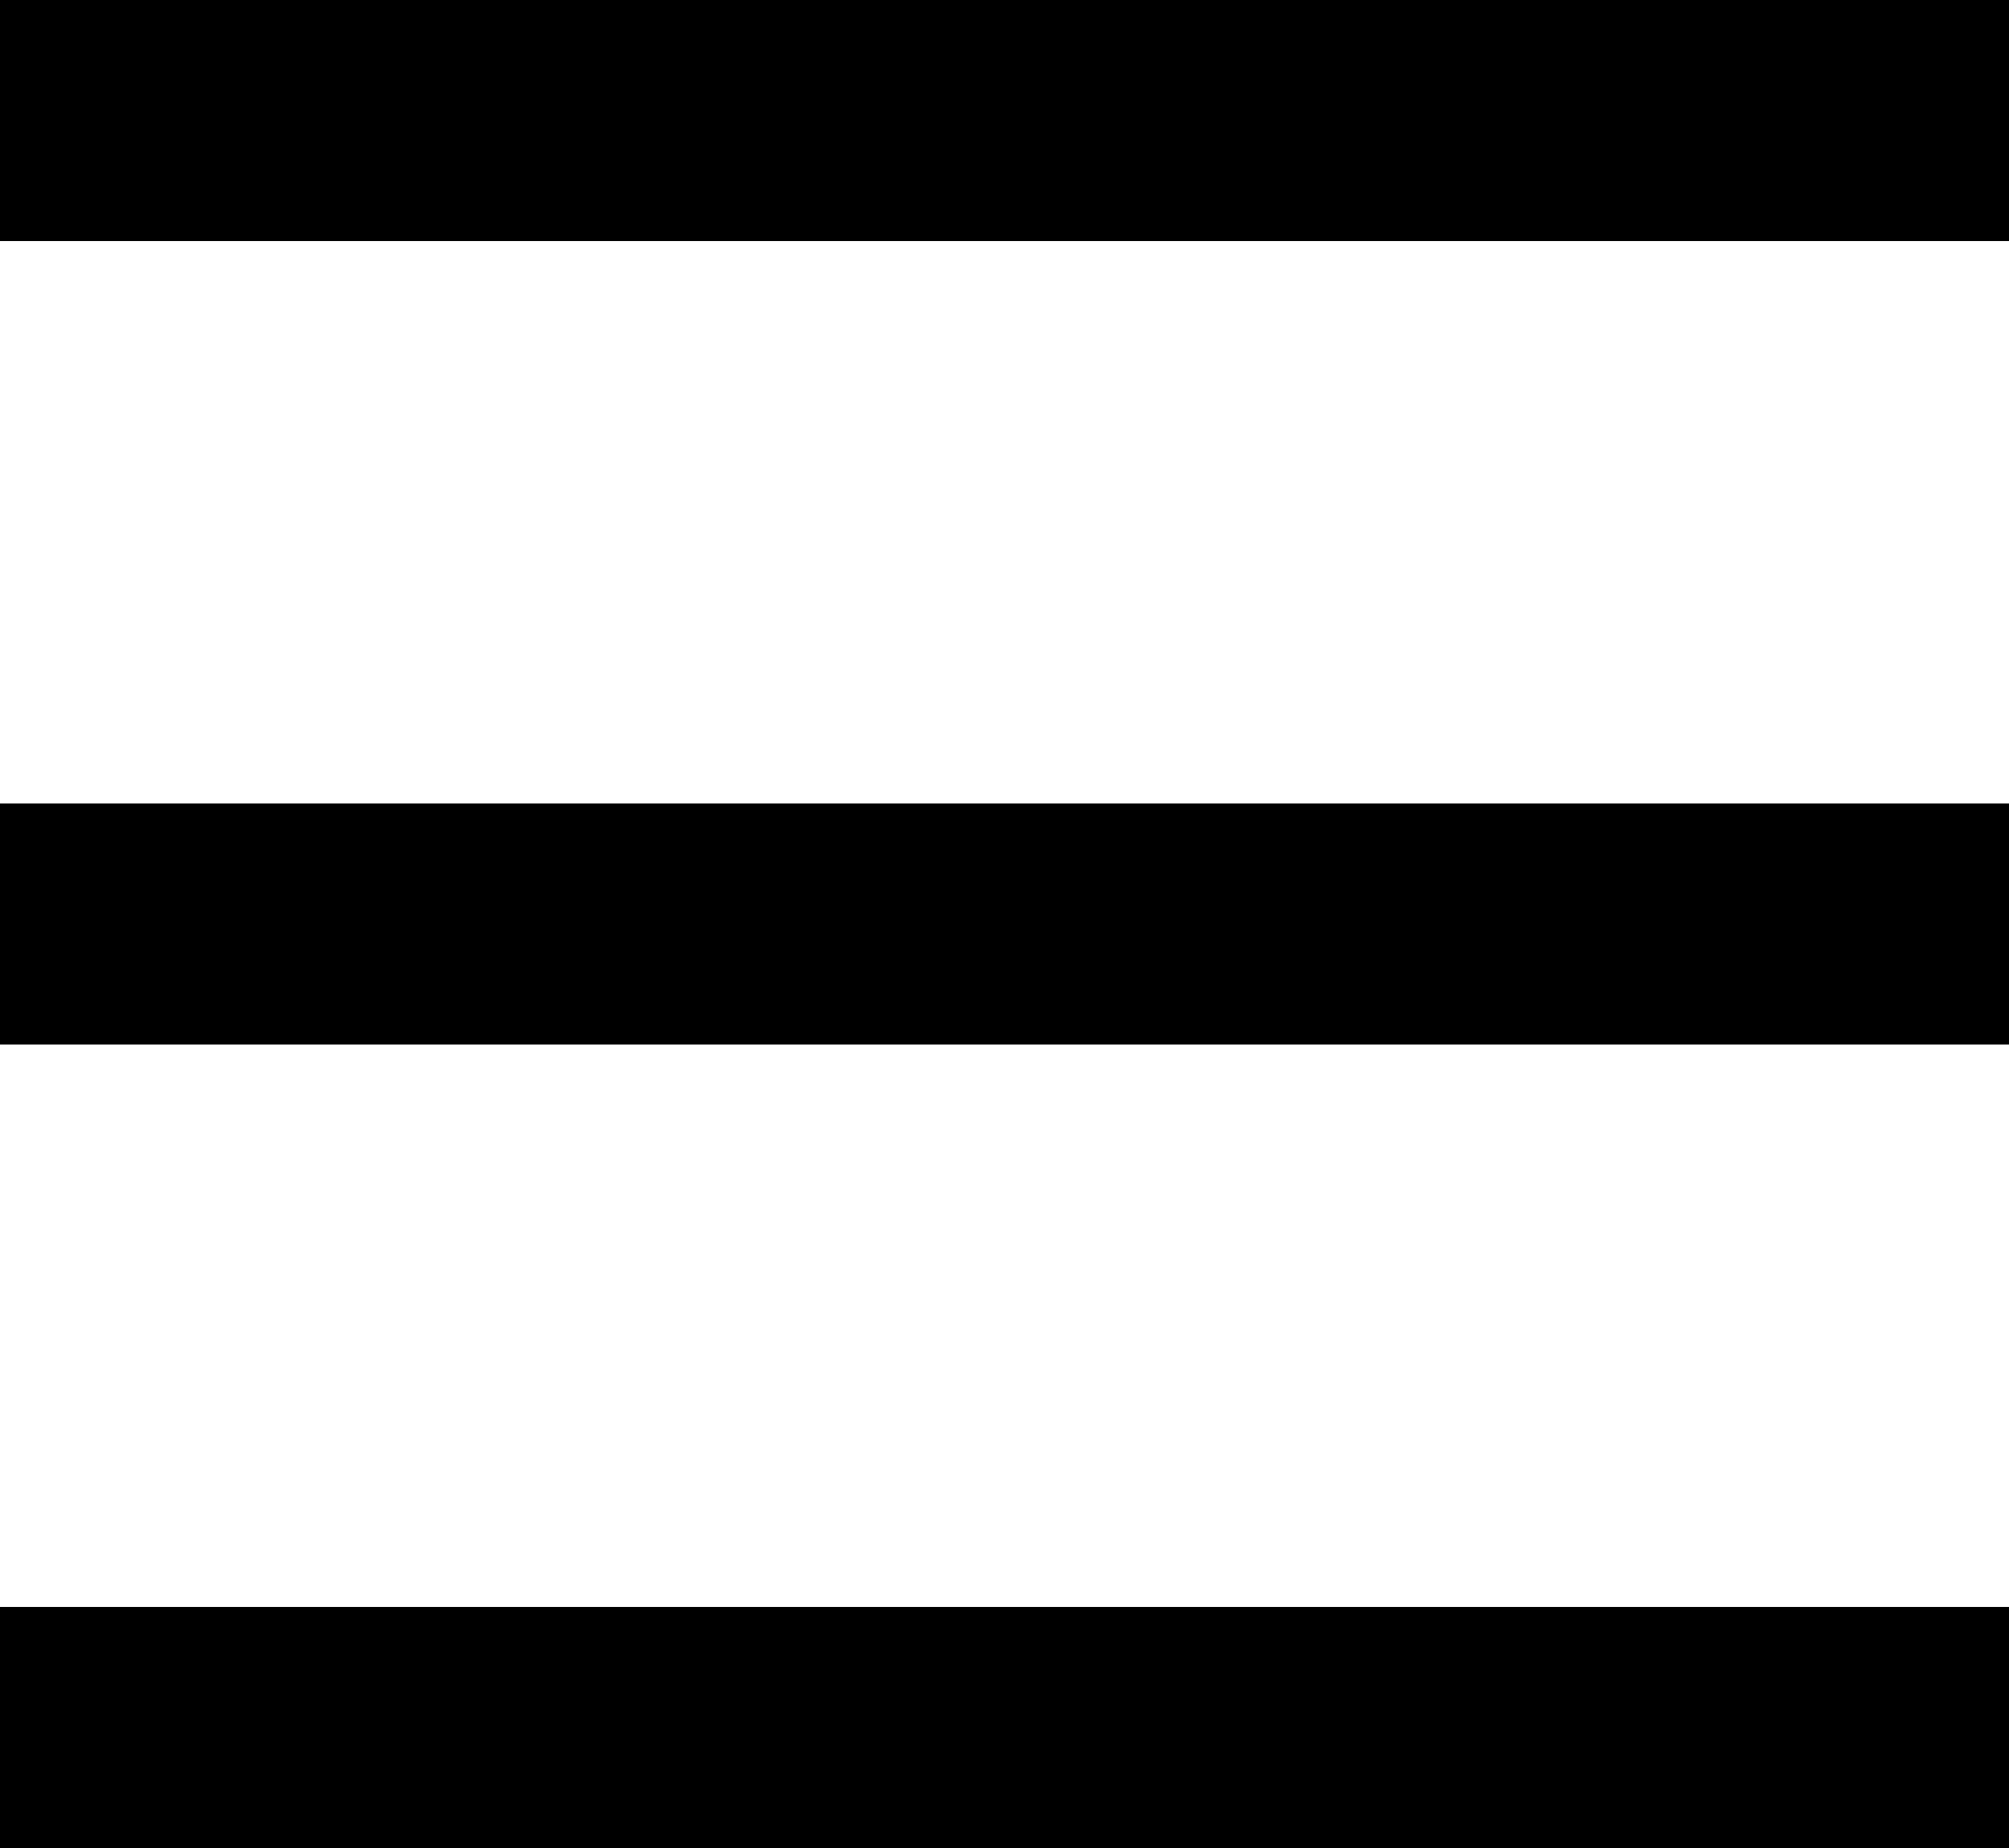
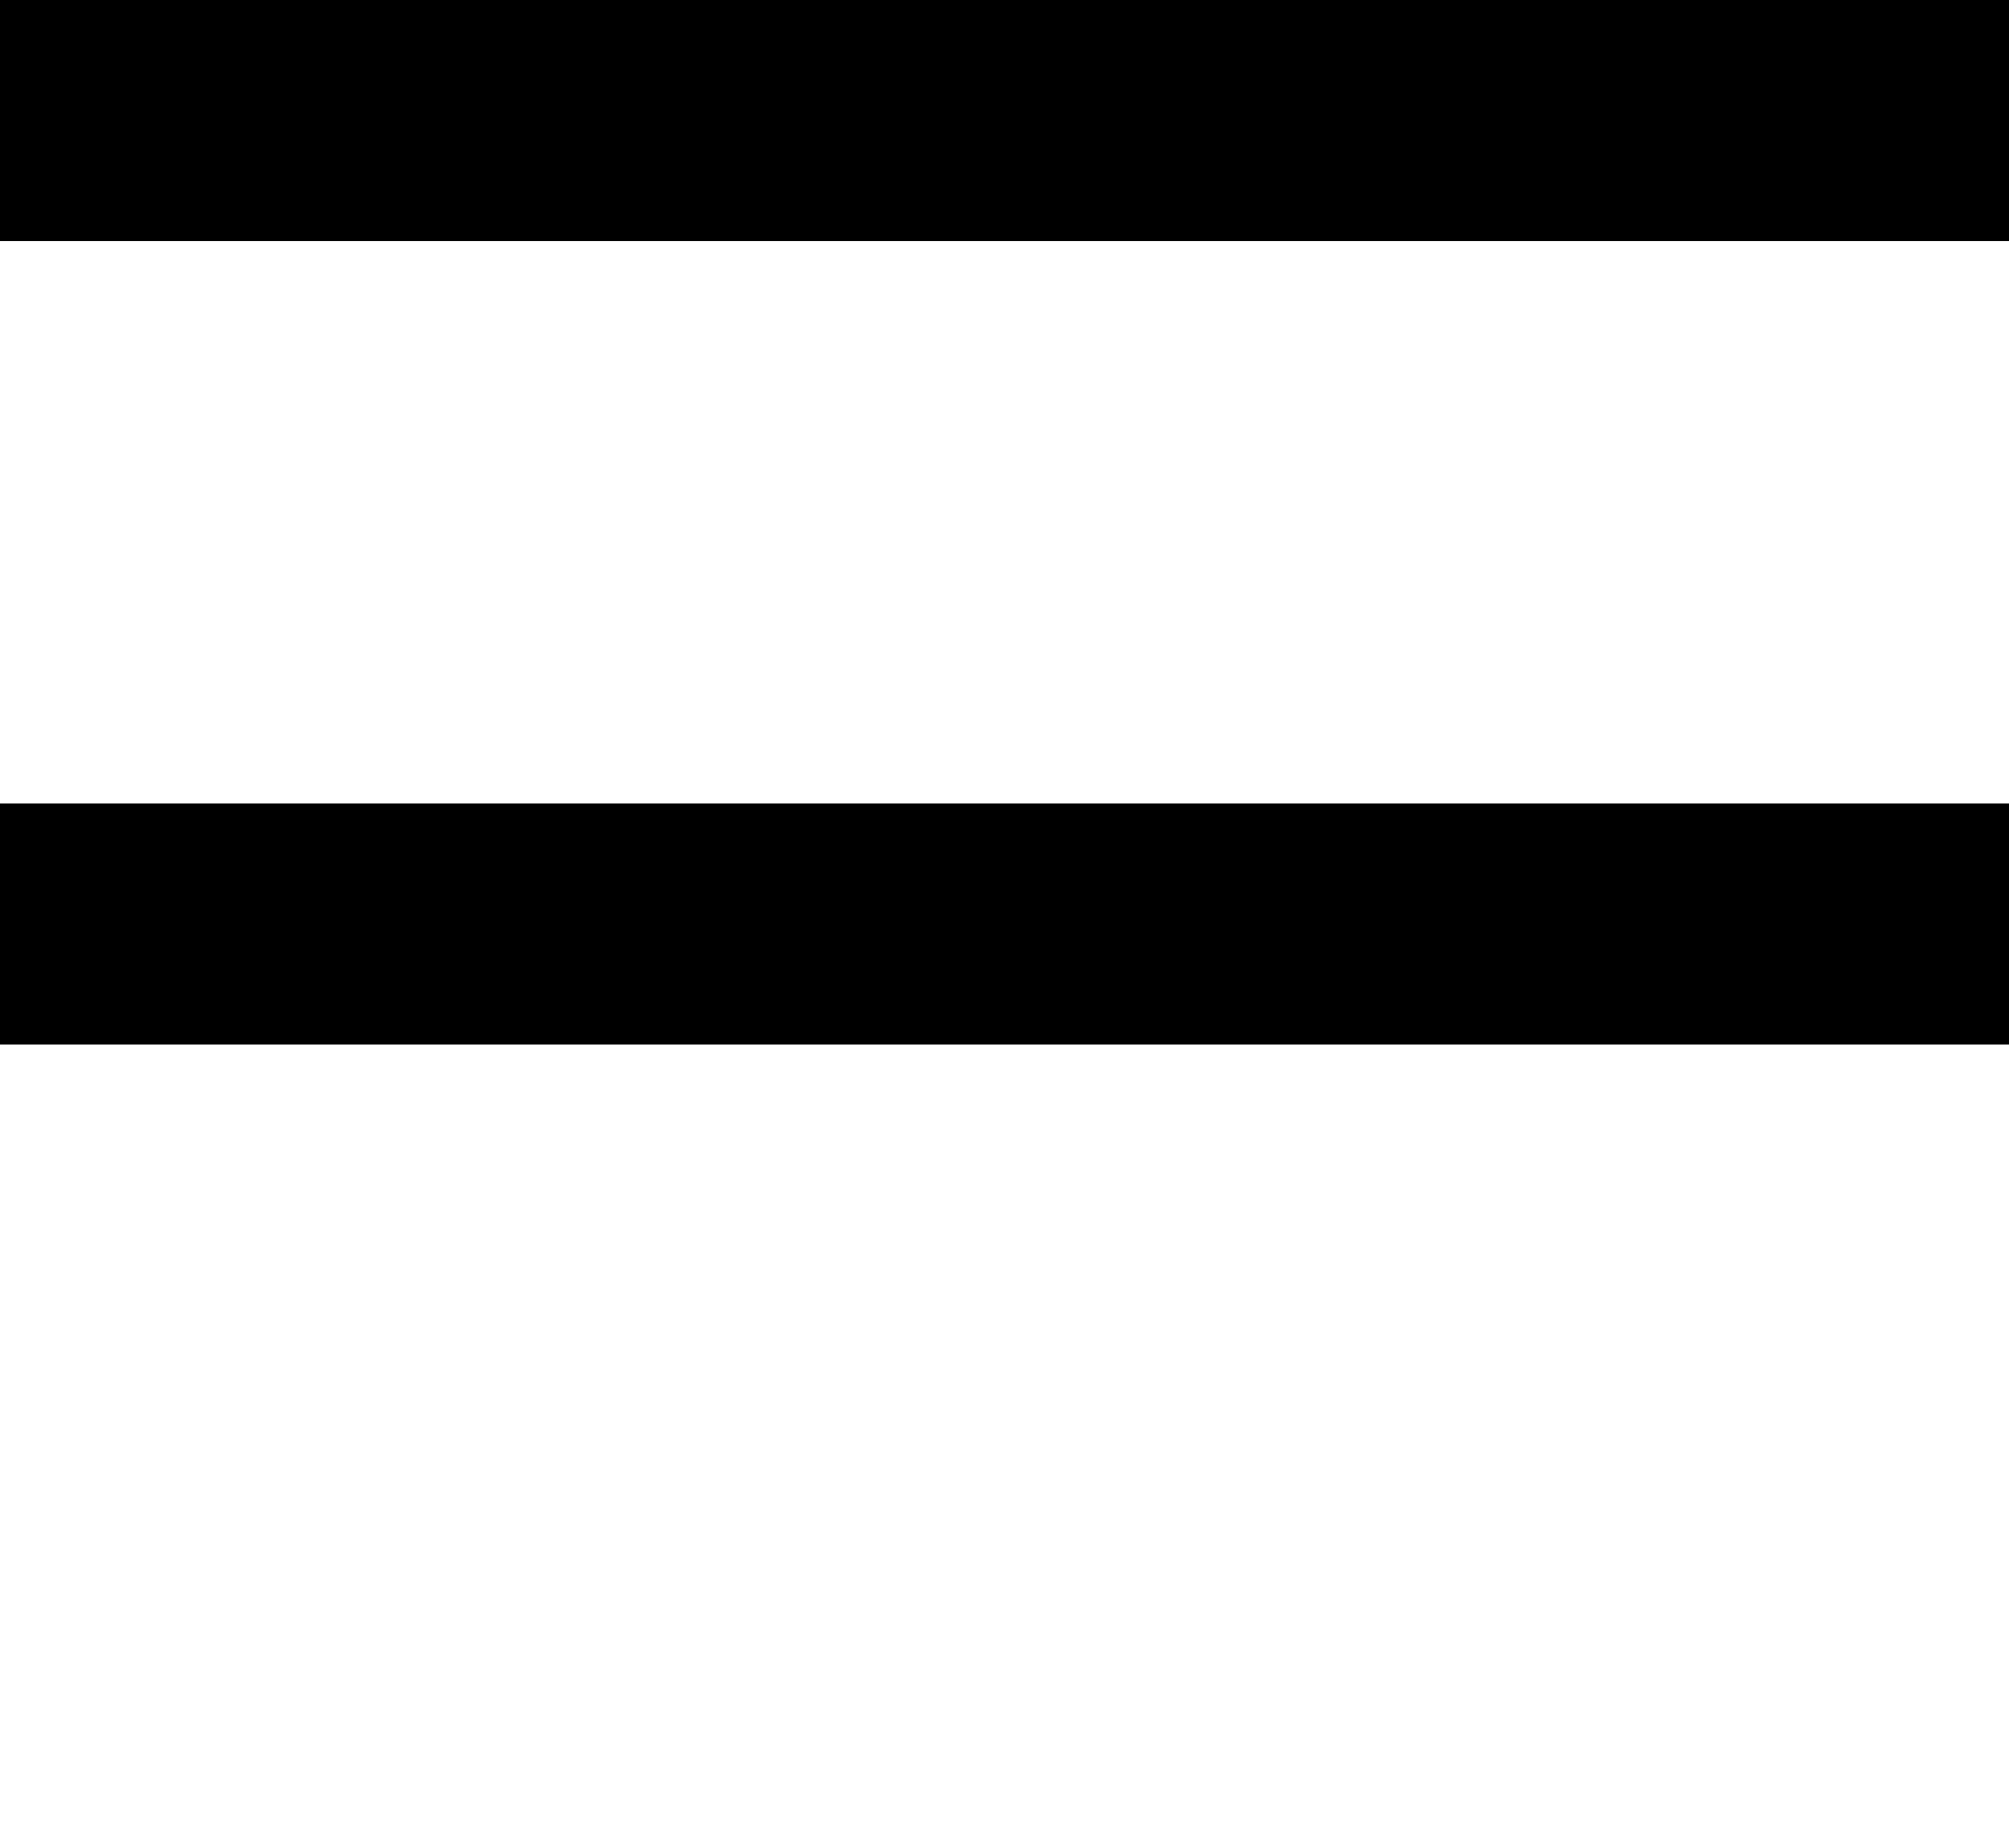
<svg xmlns="http://www.w3.org/2000/svg" viewBox="0 0 25 23">
  <defs>
    <style>.cls-1{fill:none;stroke:#000;stroke-miterlimit:10;stroke-width:3px;}</style>
  </defs>
  <g id="レイヤー_2" data-name="レイヤー 2">
    <g id="レイアウト">
      <line class="cls-1" y1="1.5" x2="25" y2="1.5" />
-       <line class="cls-1" y1="21.5" x2="25" y2="21.5" />
      <line class="cls-1" y1="11.5" x2="25" y2="11.5" />
    </g>
  </g>
</svg>